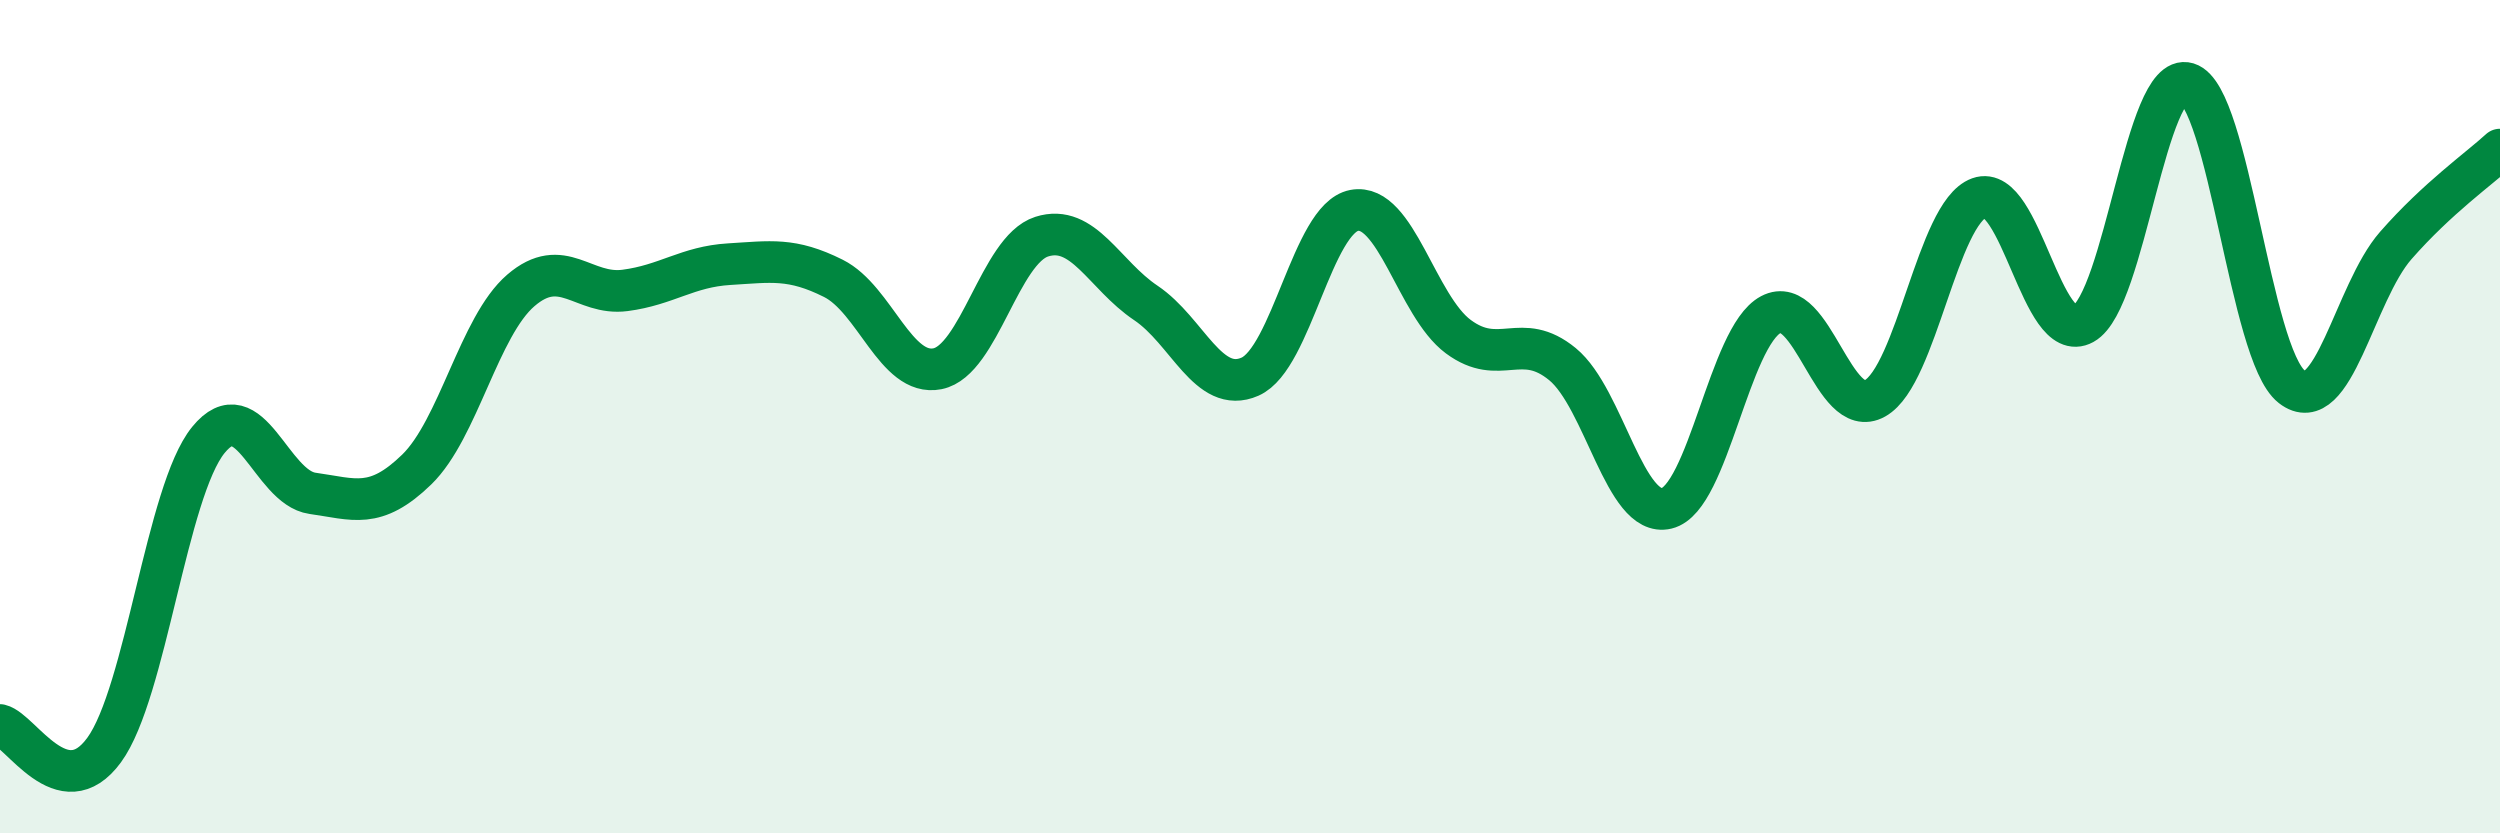
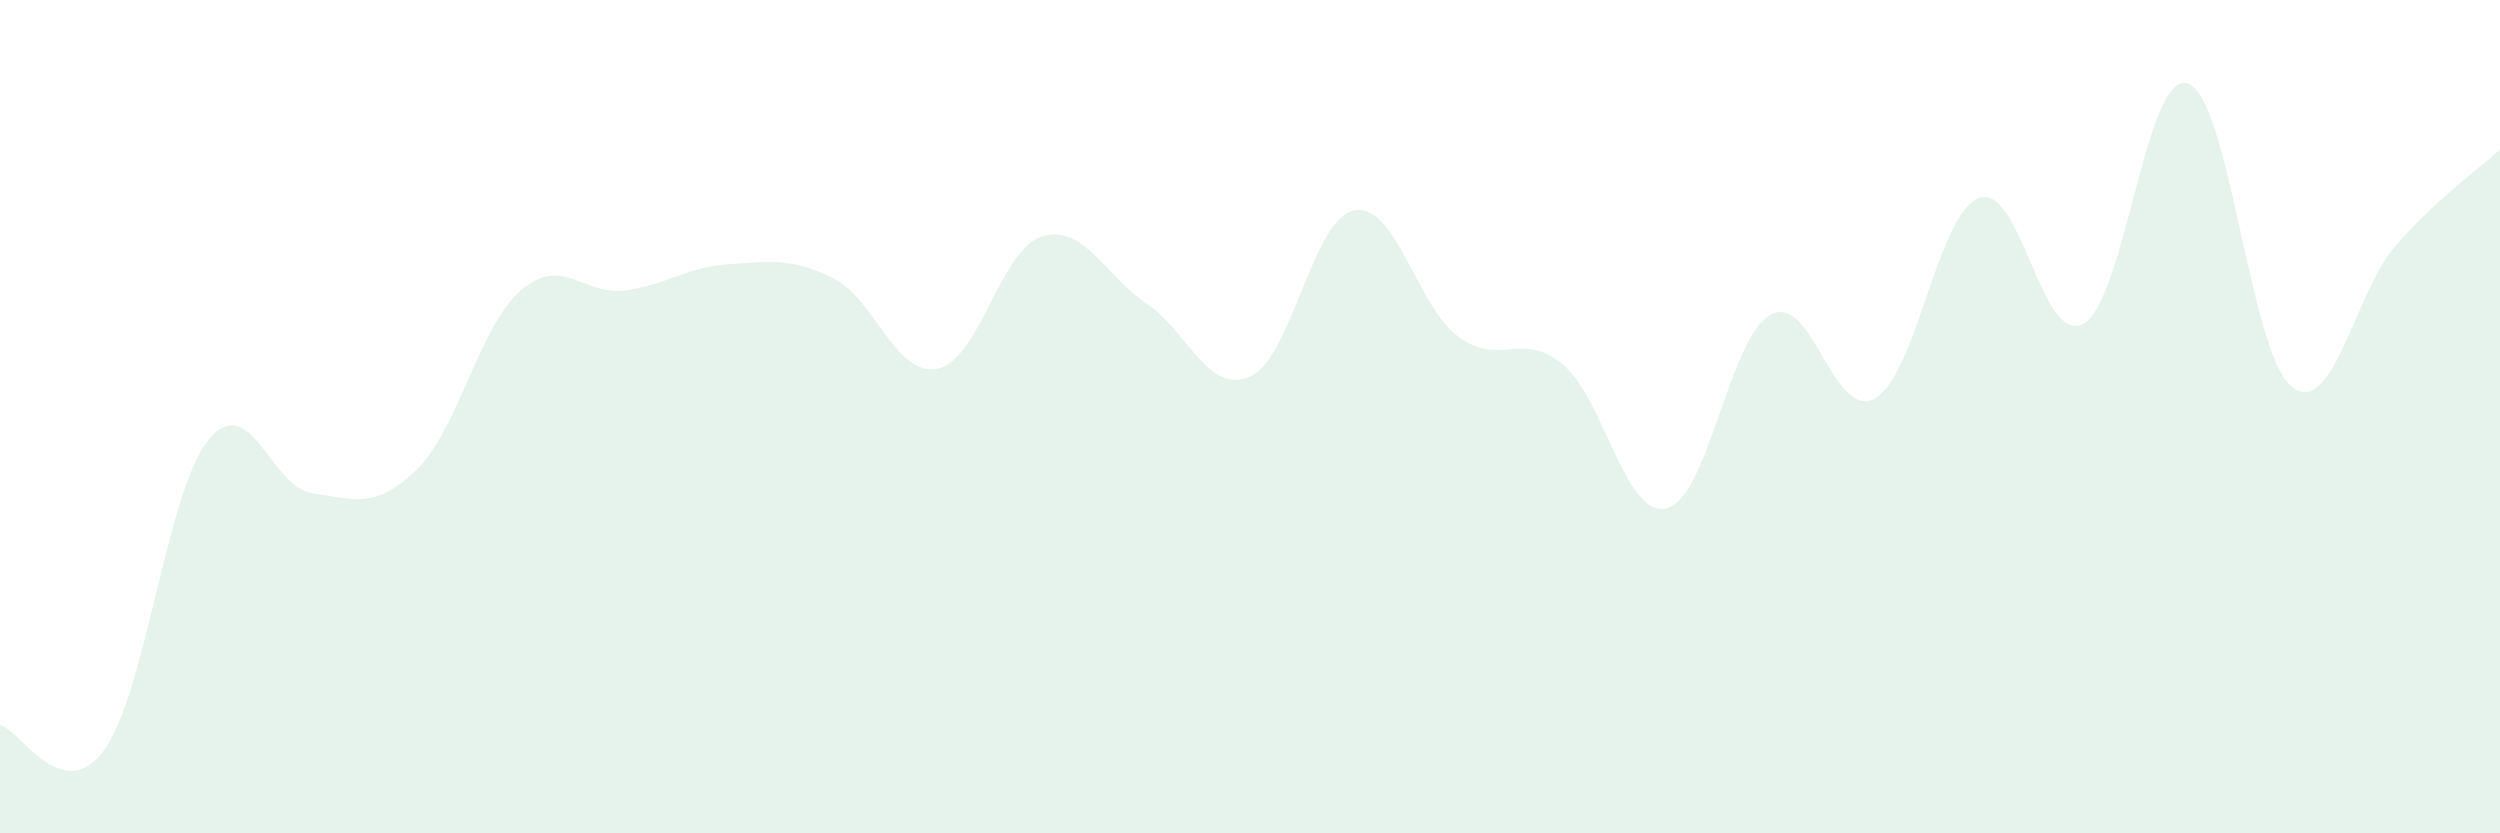
<svg xmlns="http://www.w3.org/2000/svg" width="60" height="20" viewBox="0 0 60 20">
  <path d="M 0,17.4 C 0.5,17.52 1.5,19.37 2.5,18 C 3.5,16.63 4,11.79 5,10.56 C 6,9.33 6.5,11.7 7.5,11.84 C 8.5,11.98 9,12.24 10,11.27 C 11,10.3 11.5,7.83 12.5,6.97 C 13.5,6.11 14,7.1 15,6.97 C 16,6.84 16.5,6.4 17.5,6.34 C 18.5,6.28 19,6.18 20,6.68 C 21,7.18 21.5,9.05 22.5,8.85 C 23.5,8.65 24,6 25,5.68 C 26,5.36 26.5,6.6 27.5,7.27 C 28.5,7.94 29,9.48 30,9.04 C 31,8.6 31.5,5.24 32.5,5.05 C 33.5,4.86 34,7.34 35,8.08 C 36,8.82 36.5,7.92 37.5,8.74 C 38.5,9.56 39,12.44 40,12.2 C 41,11.96 41.5,8.08 42.5,7.55 C 43.5,7.02 44,10.12 45,9.56 C 46,9 46.5,5.11 47.5,4.75 C 48.5,4.39 49,8.32 50,7.77 C 51,7.22 51.5,1.7 52.5,2 C 53.5,2.3 54,8.5 55,9.28 C 56,10.06 56.5,7.03 57.5,5.89 C 58.5,4.75 59.5,4.05 60,3.59L60 20L0 20Z" fill="#008740" opacity="0.1" stroke-linecap="round" stroke-linejoin="round" />
-   <path d="M 0,17.4 C 0.5,17.52 1.5,19.37 2.5,18 C 3.5,16.63 4,11.79 5,10.56 C 6,9.33 6.5,11.7 7.5,11.84 C 8.5,11.98 9,12.24 10,11.27 C 11,10.3 11.5,7.83 12.5,6.97 C 13.5,6.11 14,7.1 15,6.97 C 16,6.84 16.5,6.4 17.5,6.34 C 18.5,6.28 19,6.18 20,6.68 C 21,7.18 21.5,9.05 22.5,8.85 C 23.5,8.65 24,6 25,5.68 C 26,5.36 26.5,6.6 27.5,7.27 C 28.5,7.94 29,9.48 30,9.04 C 31,8.6 31.5,5.24 32.5,5.05 C 33.5,4.86 34,7.34 35,8.08 C 36,8.82 36.5,7.92 37.5,8.74 C 38.5,9.56 39,12.44 40,12.2 C 41,11.96 41.5,8.08 42.5,7.55 C 43.5,7.02 44,10.12 45,9.56 C 46,9 46.5,5.11 47.5,4.75 C 48.5,4.39 49,8.32 50,7.77 C 51,7.22 51.5,1.7 52.5,2 C 53.5,2.3 54,8.5 55,9.28 C 56,10.06 56.5,7.03 57.5,5.89 C 58.5,4.75 59.5,4.05 60,3.59" stroke="#008740" stroke-width="1" fill="none" stroke-linecap="round" stroke-linejoin="round" />
</svg>